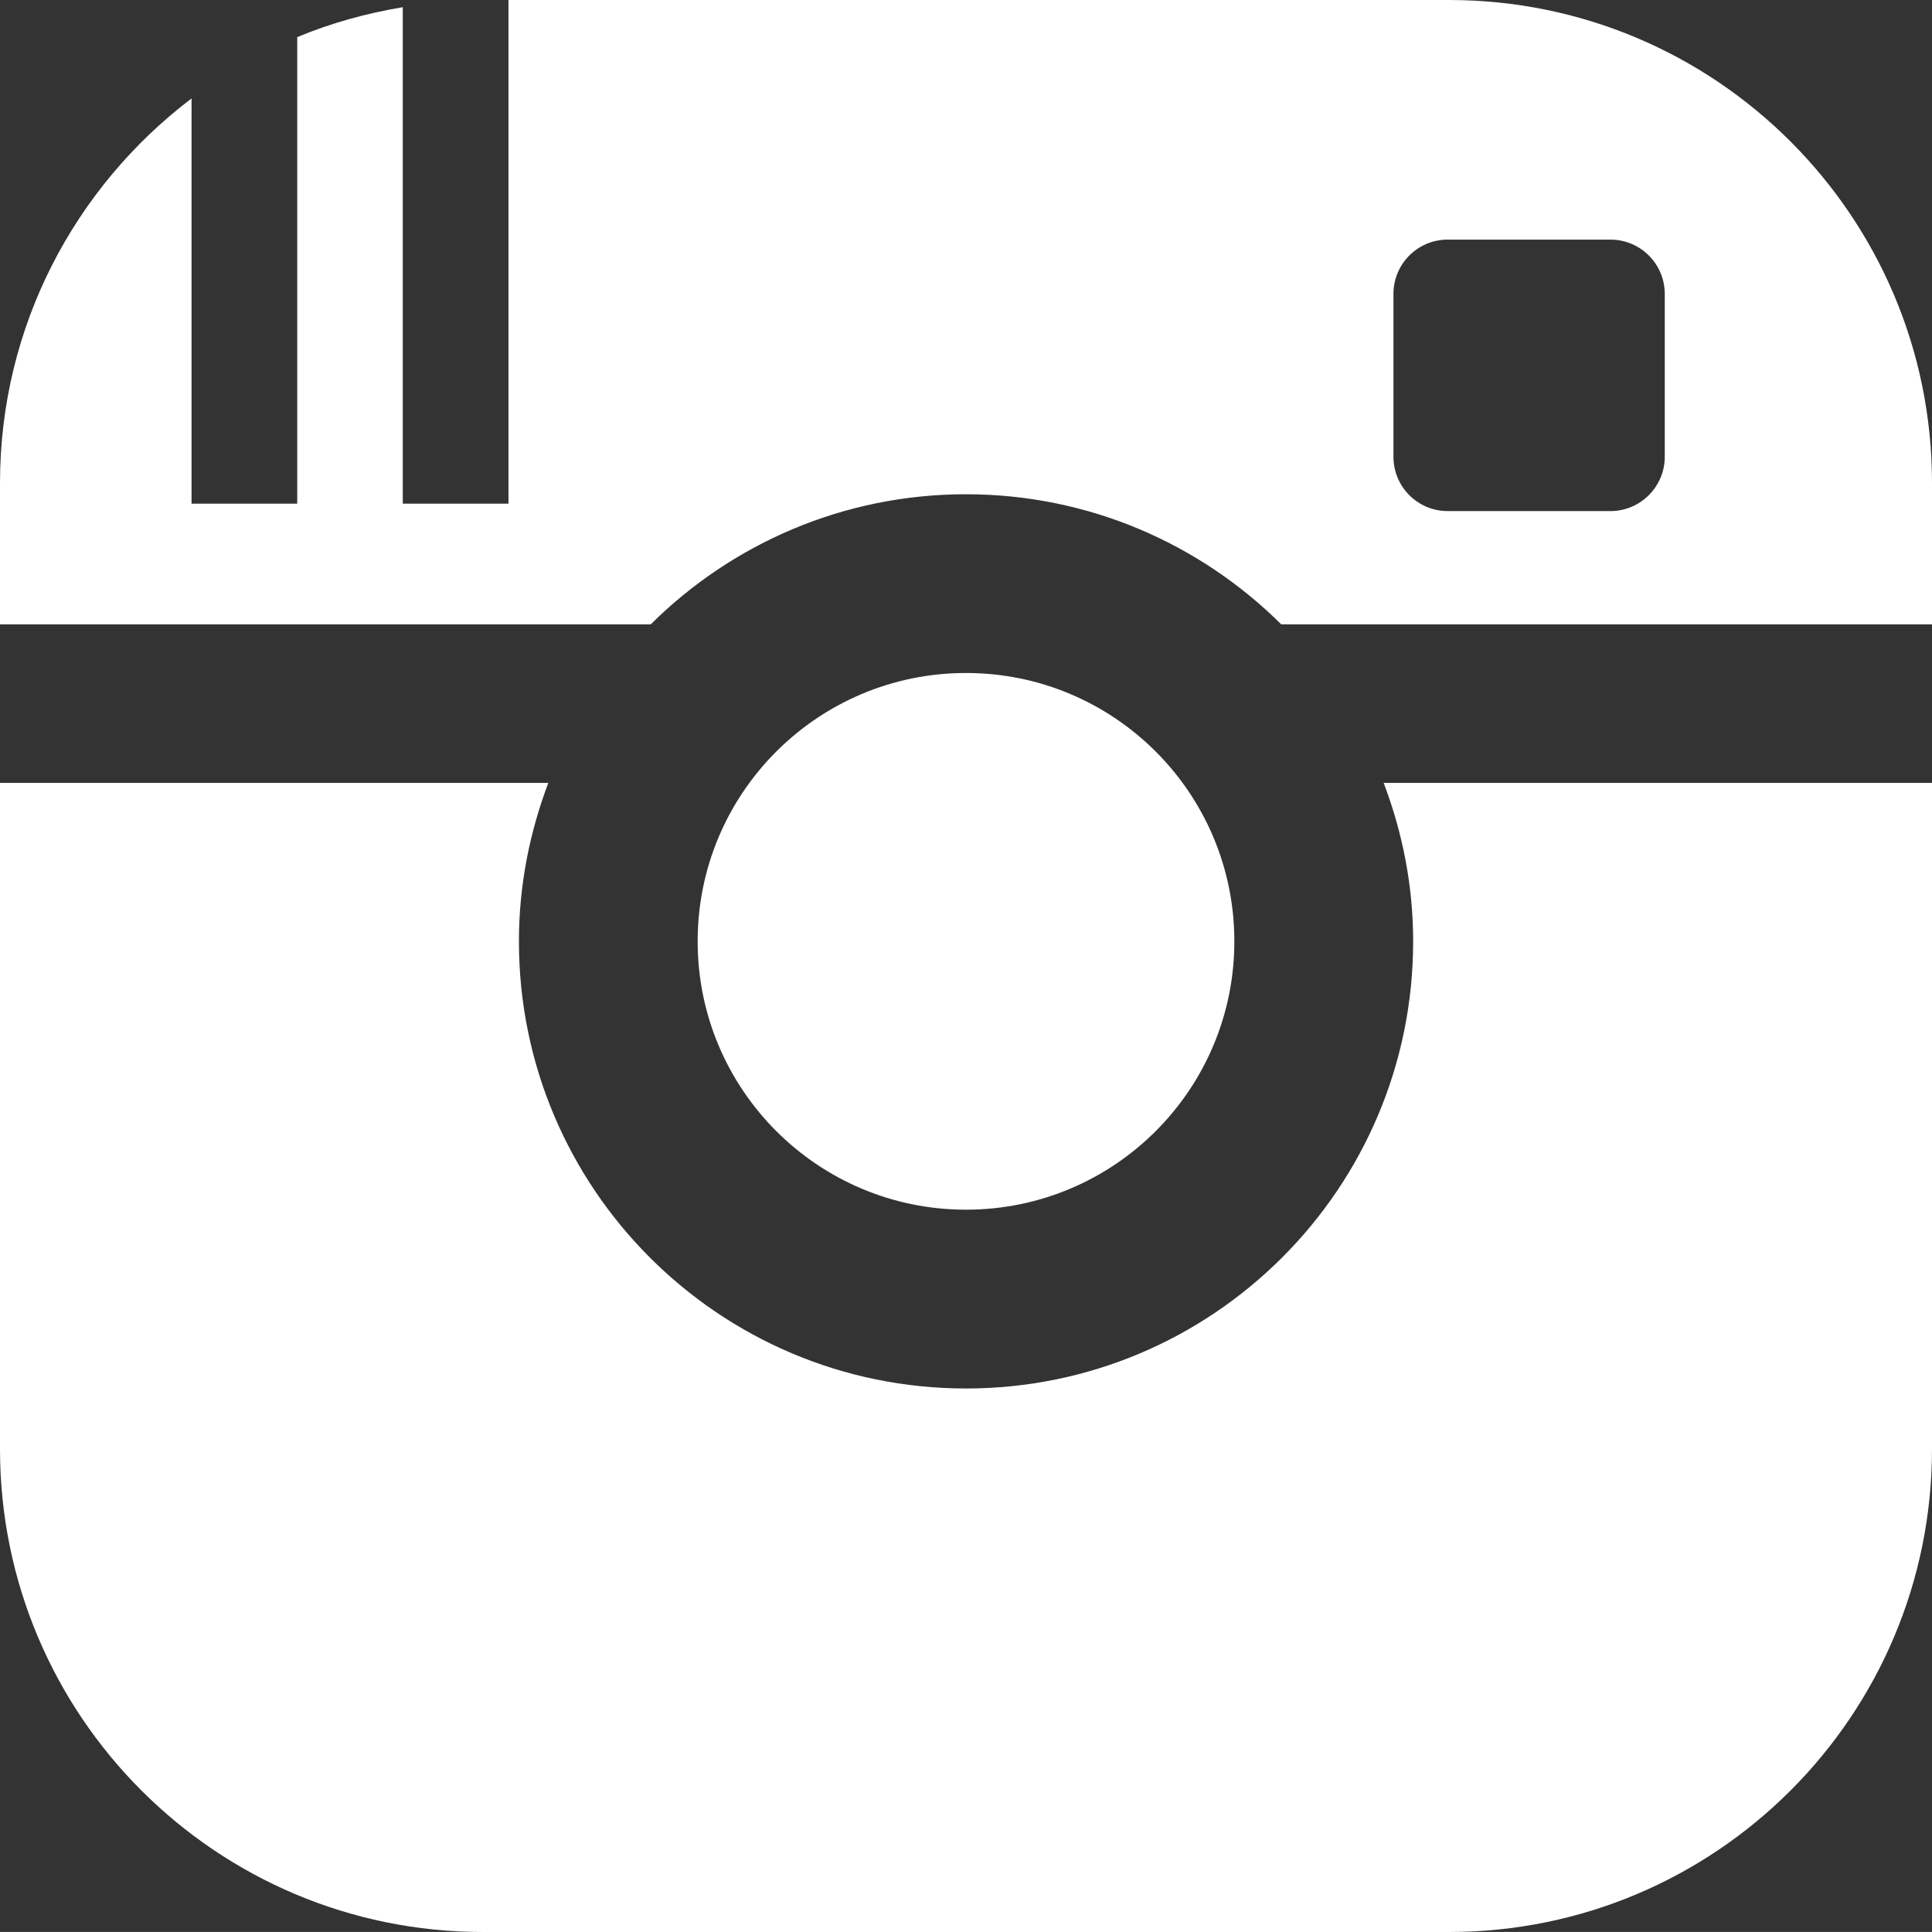
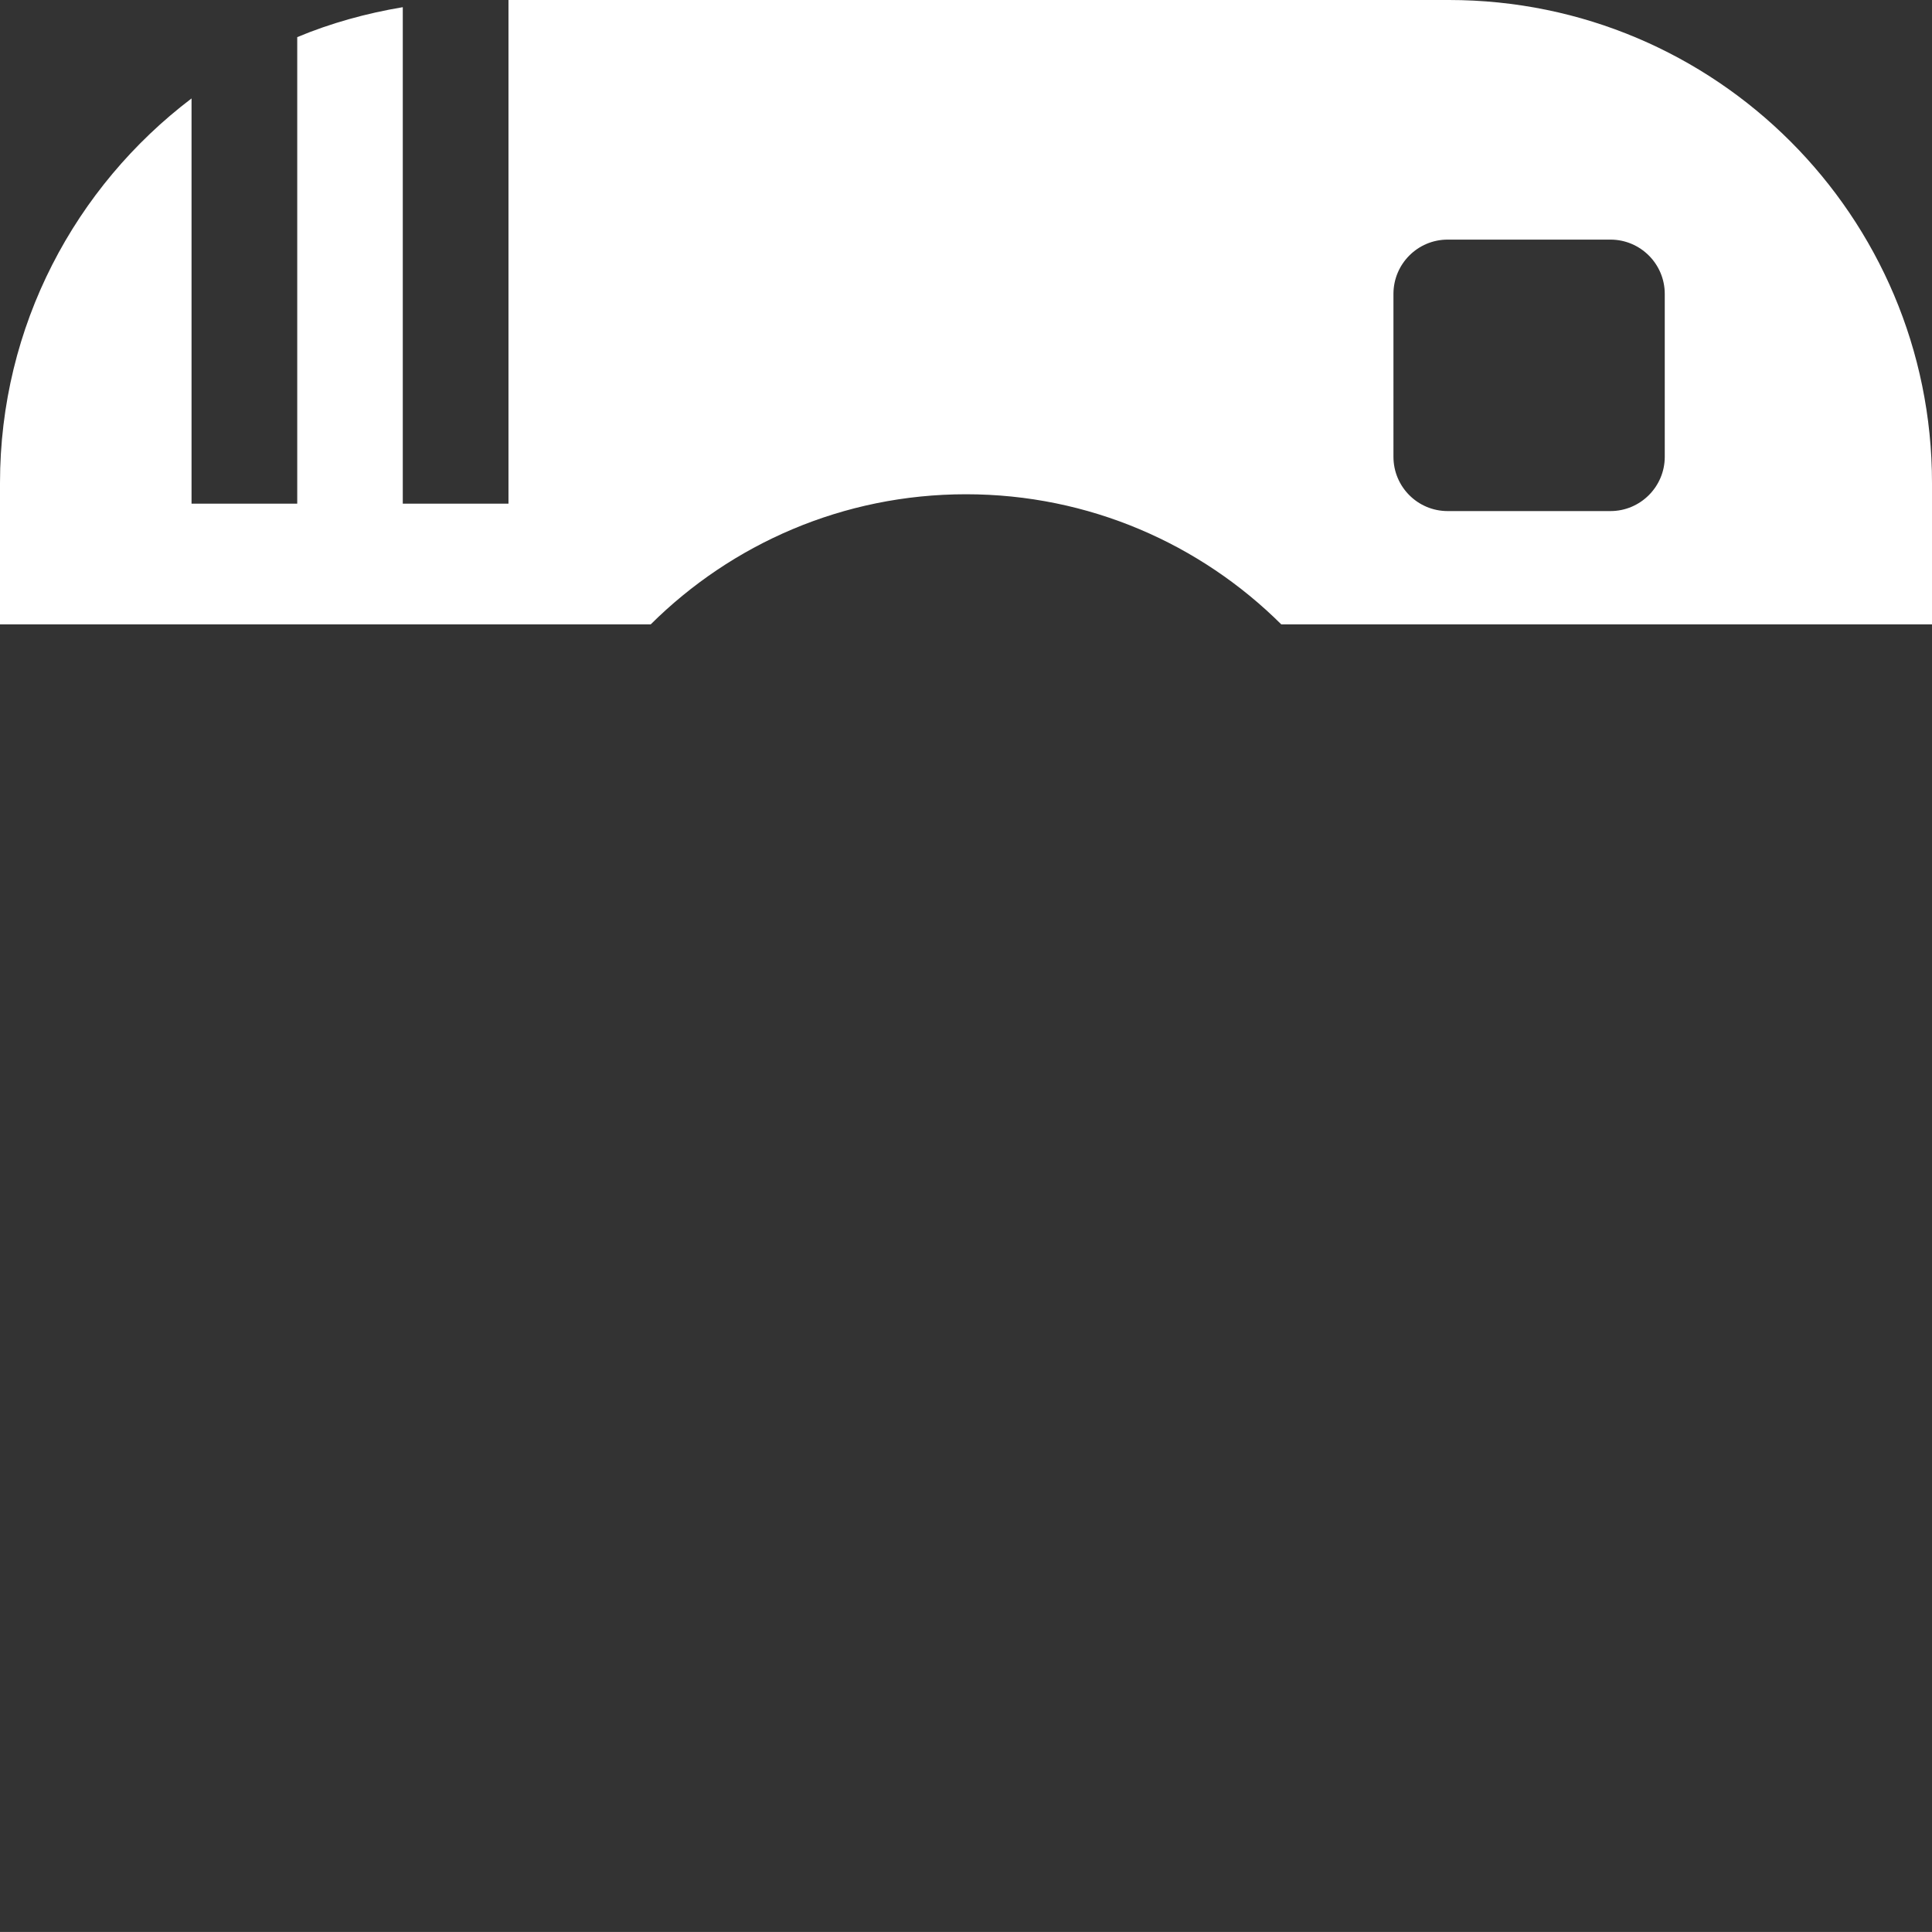
<svg xmlns="http://www.w3.org/2000/svg" version="1.1" x="0px" y="0px" width="26.084px" height="26.083px" viewBox="0 0 26.084 26.083" enable-background="new 0 0 26.084 26.083" xml:space="preserve">
  <rect x="0" y="0" width="26.084" height="26.083" fill="#333333" stroke="none" />
  <defs>
</defs>
  <g>
-     <path fill="#FFFFFF" d="M19.079,12.709c0,3.333-2.703,6.037-6.037,6.037s-6.036-2.703-6.036-6.037c0-0.754,0.145-1.473,0.397-2.139   H0v8.993c0,3.602,2.92,6.521,6.521,6.521h13.042c3.601,0,6.521-2.919,6.521-6.521V10.57h-7.403   C18.934,11.236,19.079,11.955,19.079,12.709z" />
-     <circle fill="#FFFFFF" cx="13.042" cy="12.709" r="3.623" />
    <path fill="#FFFFFF" d="M19.563,0H6.865v6.8H5.438V0.097C4.942,0.18,4.464,0.313,4.013,0.501V6.8H2.586V1.329   C1.017,2.52,0,4.399,0,6.521V8.43h8.785c1.092-1.085,2.596-1.757,4.257-1.757c1.661,0,3.165,0.672,4.257,1.757h8.785V6.521   C26.084,2.92,23.164,0,19.563,0z M22.476,6.167c0,0.404-0.329,0.733-0.733,0.733h-2.198c-0.405,0-0.732-0.328-0.732-0.733V3.968   c0-0.404,0.327-0.733,0.732-0.733h2.198c0.404,0,0.733,0.328,0.733,0.733V6.167z" />
  </g>
</svg>